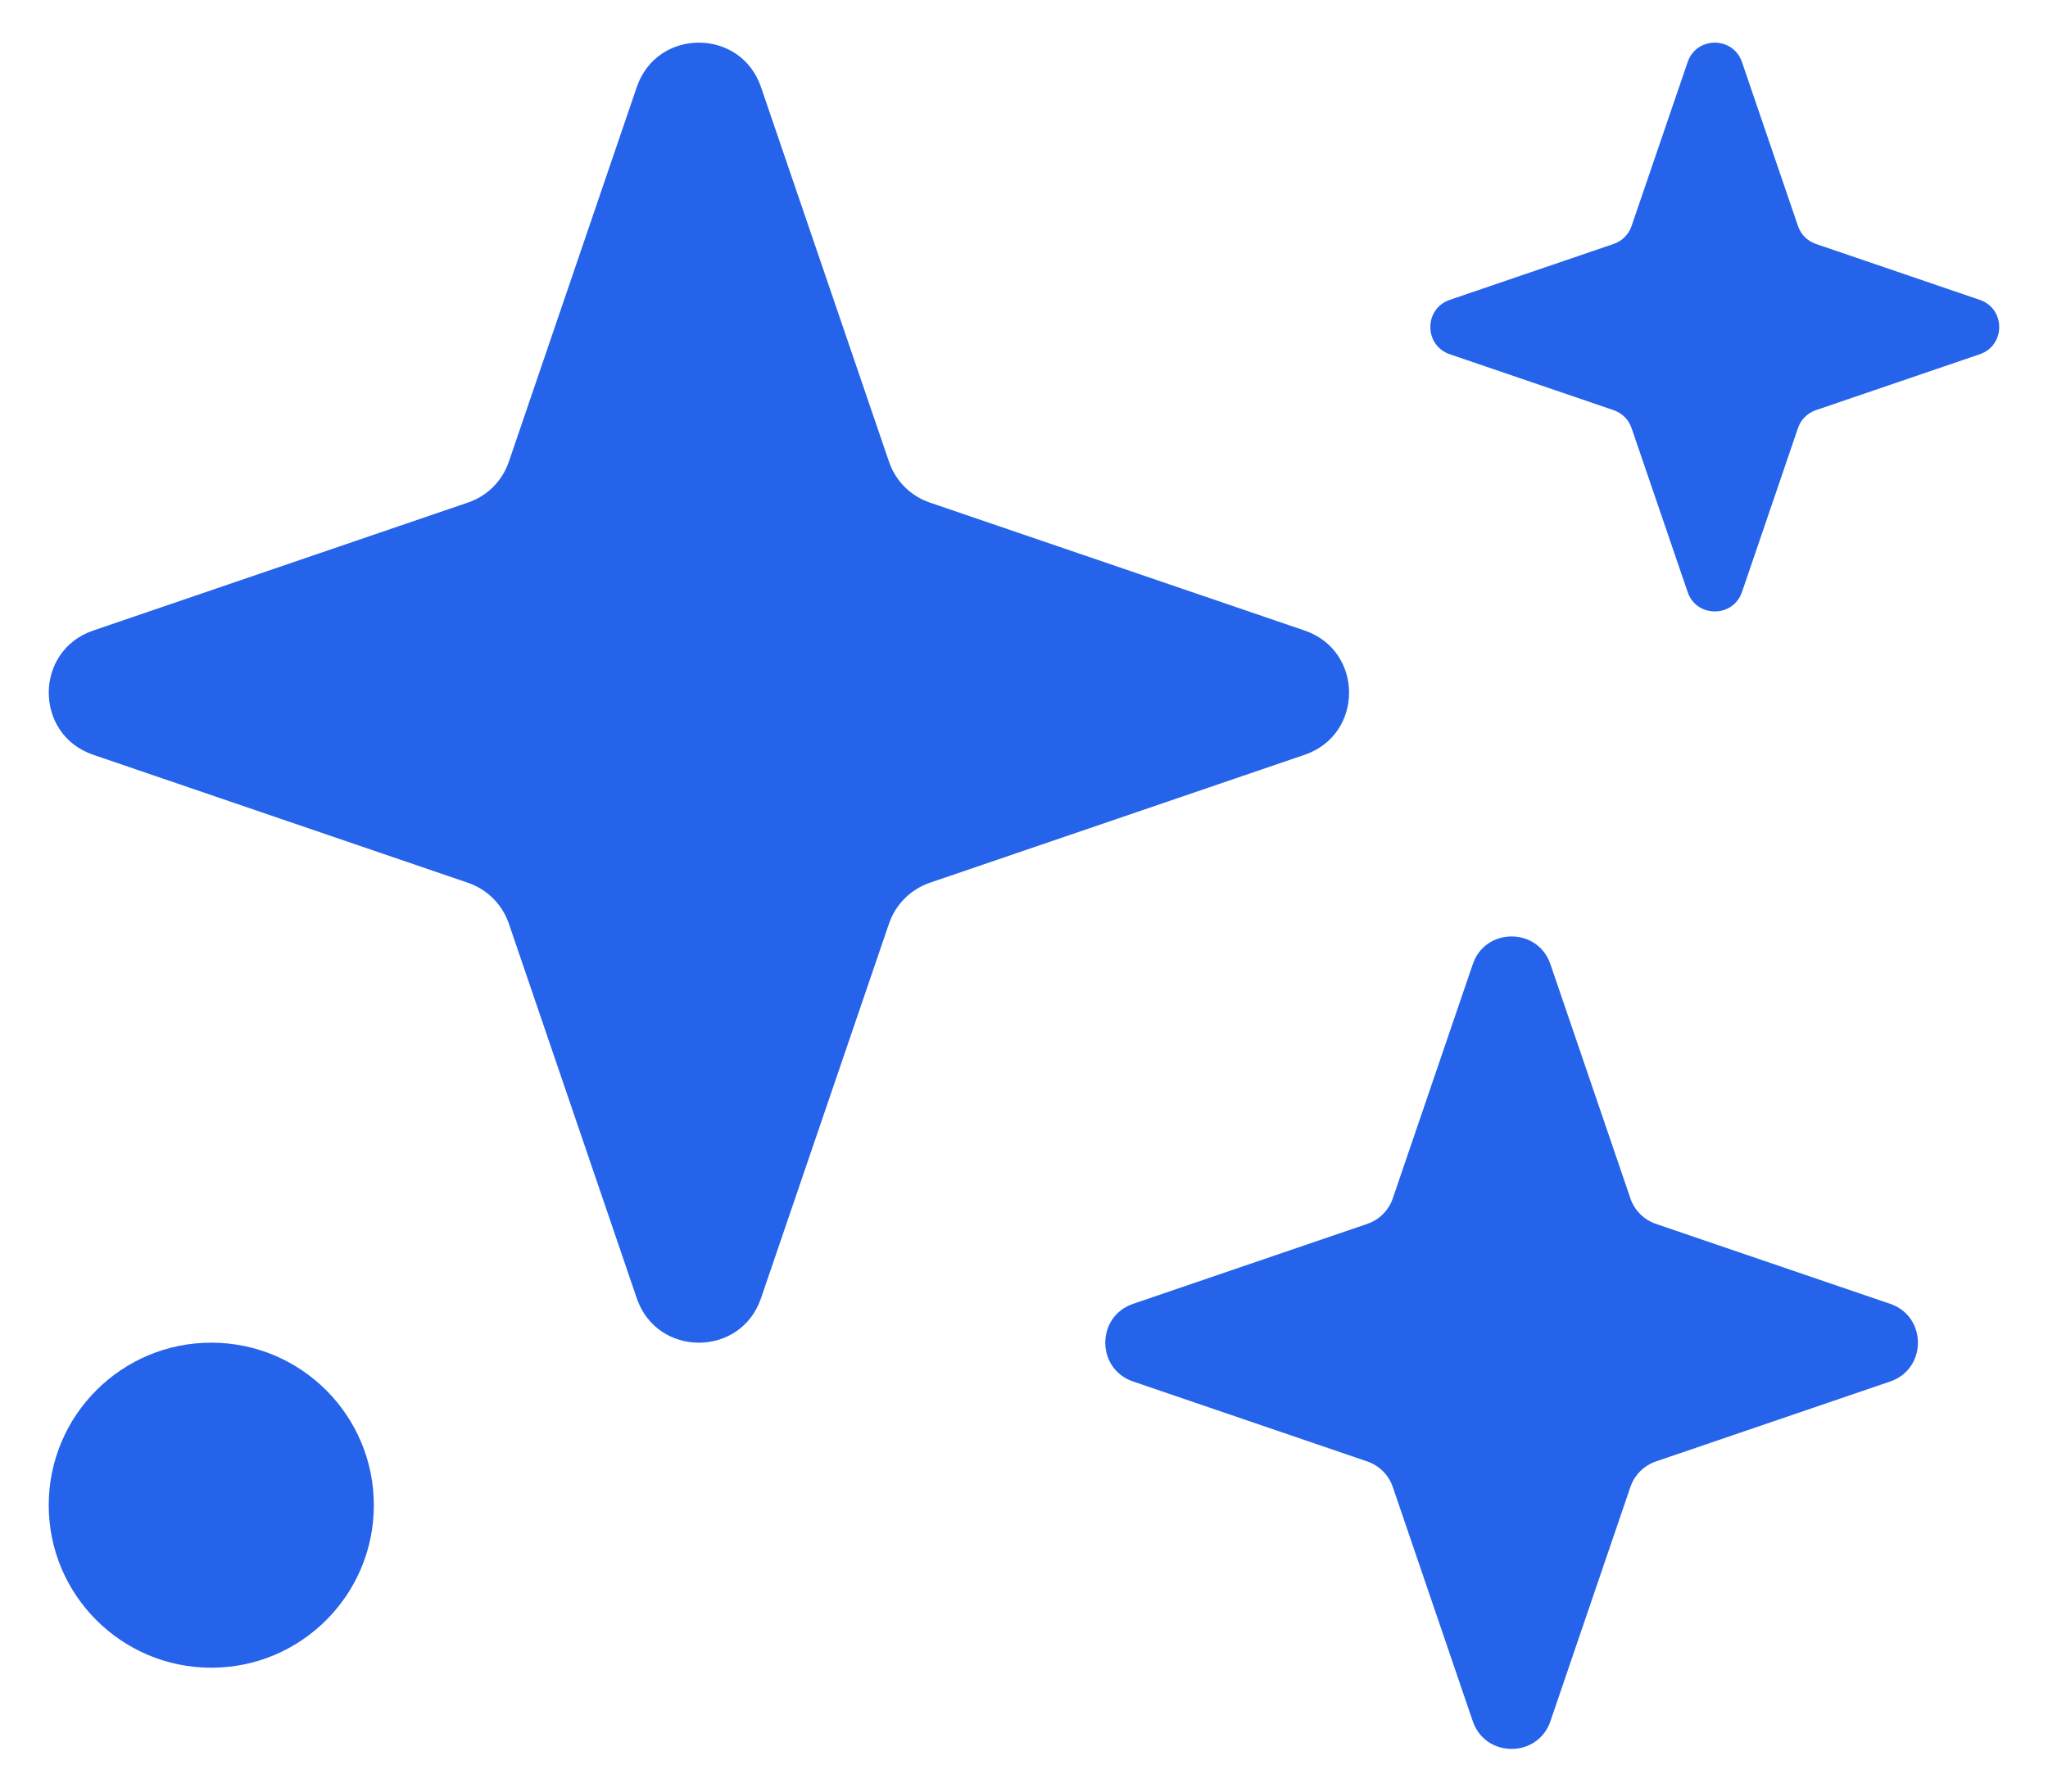
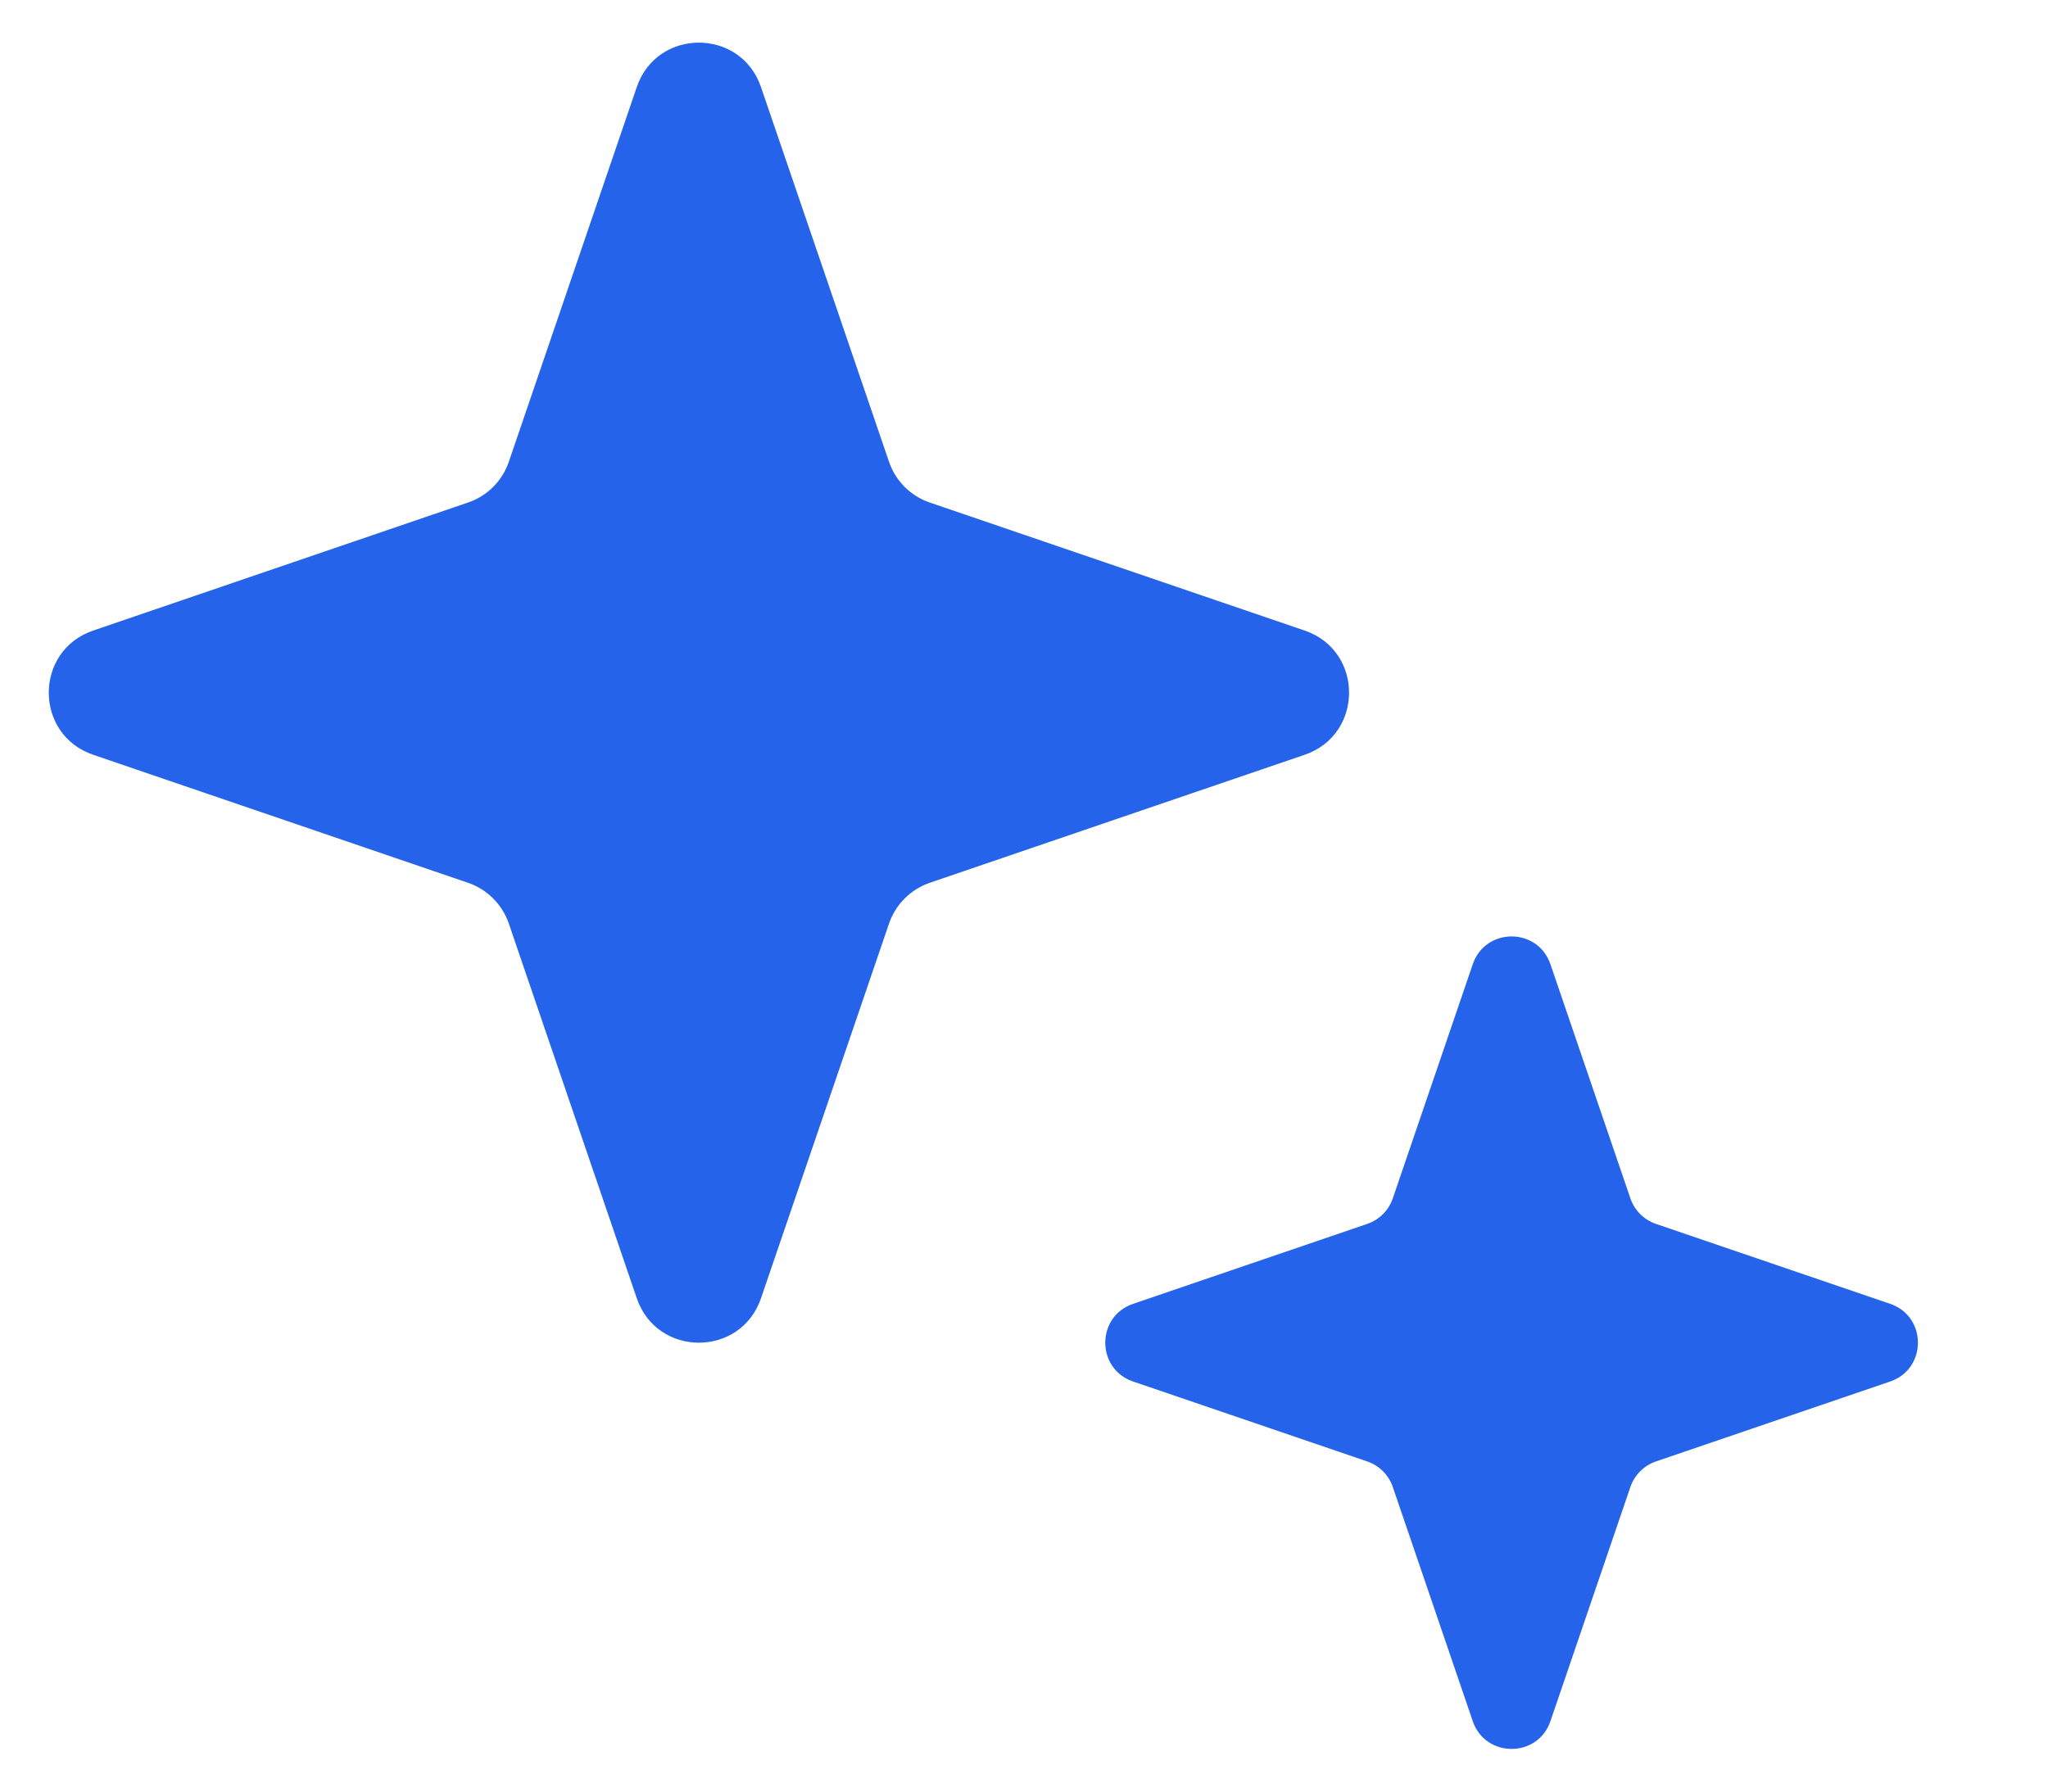
<svg xmlns="http://www.w3.org/2000/svg" width="24" height="21" viewBox="0 0 24 21" fill="none">
  <path d="M7.462 1.021C7.699 0.326 8.681 0.326 8.918 1.021L10.418 5.412C10.495 5.638 10.672 5.815 10.897 5.891L15.289 7.391C15.983 7.628 15.983 8.61 15.289 8.847L10.897 10.347C10.672 10.424 10.495 10.601 10.418 10.826L8.918 15.217C8.681 15.912 7.699 15.912 7.462 15.217L5.963 10.826C5.886 10.601 5.709 10.424 5.483 10.347L1.092 8.847C0.398 8.61 0.398 7.628 1.092 7.391L5.483 5.891C5.709 5.815 5.886 5.638 5.963 5.412L7.462 1.021Z" fill="#2563EB" />
  <path d="M17.259 11.302C17.407 10.868 18.021 10.868 18.169 11.302L19.106 14.046C19.154 14.187 19.265 14.298 19.406 14.346L22.151 15.283C22.584 15.431 22.584 16.045 22.151 16.193L19.406 17.13C19.265 17.178 19.154 17.289 19.106 17.43L18.169 20.175C18.021 20.608 17.407 20.608 17.259 20.175L16.322 17.43C16.274 17.289 16.163 17.178 16.022 17.13L13.278 16.193C12.844 16.045 12.844 15.431 13.278 15.283L16.022 14.346C16.163 14.298 16.274 14.187 16.322 14.046L17.259 11.302Z" fill="#2563EB" />
-   <path d="M19.777 0.728C19.88 0.424 20.31 0.424 20.414 0.728L21.07 2.649C21.103 2.748 21.181 2.825 21.279 2.859L23.201 3.515C23.504 3.619 23.504 4.048 23.201 4.152L21.279 4.808C21.181 4.842 21.103 4.919 21.07 5.018L20.414 6.939C20.31 7.243 19.88 7.243 19.777 6.939L19.12 5.018C19.087 4.919 19.009 4.842 18.911 4.808L16.989 4.152C16.686 4.048 16.686 3.619 16.989 3.515L18.911 2.859C19.009 2.825 19.087 2.748 19.12 2.649L19.777 0.728Z" fill="#2563EB" />
-   <path d="M4.381 17.643C4.381 18.695 3.528 19.548 2.476 19.548C1.424 19.548 0.571 18.695 0.571 17.643C0.571 16.591 1.424 15.738 2.476 15.738C3.528 15.738 4.381 16.591 4.381 17.643Z" fill="#2563EB" />
</svg>